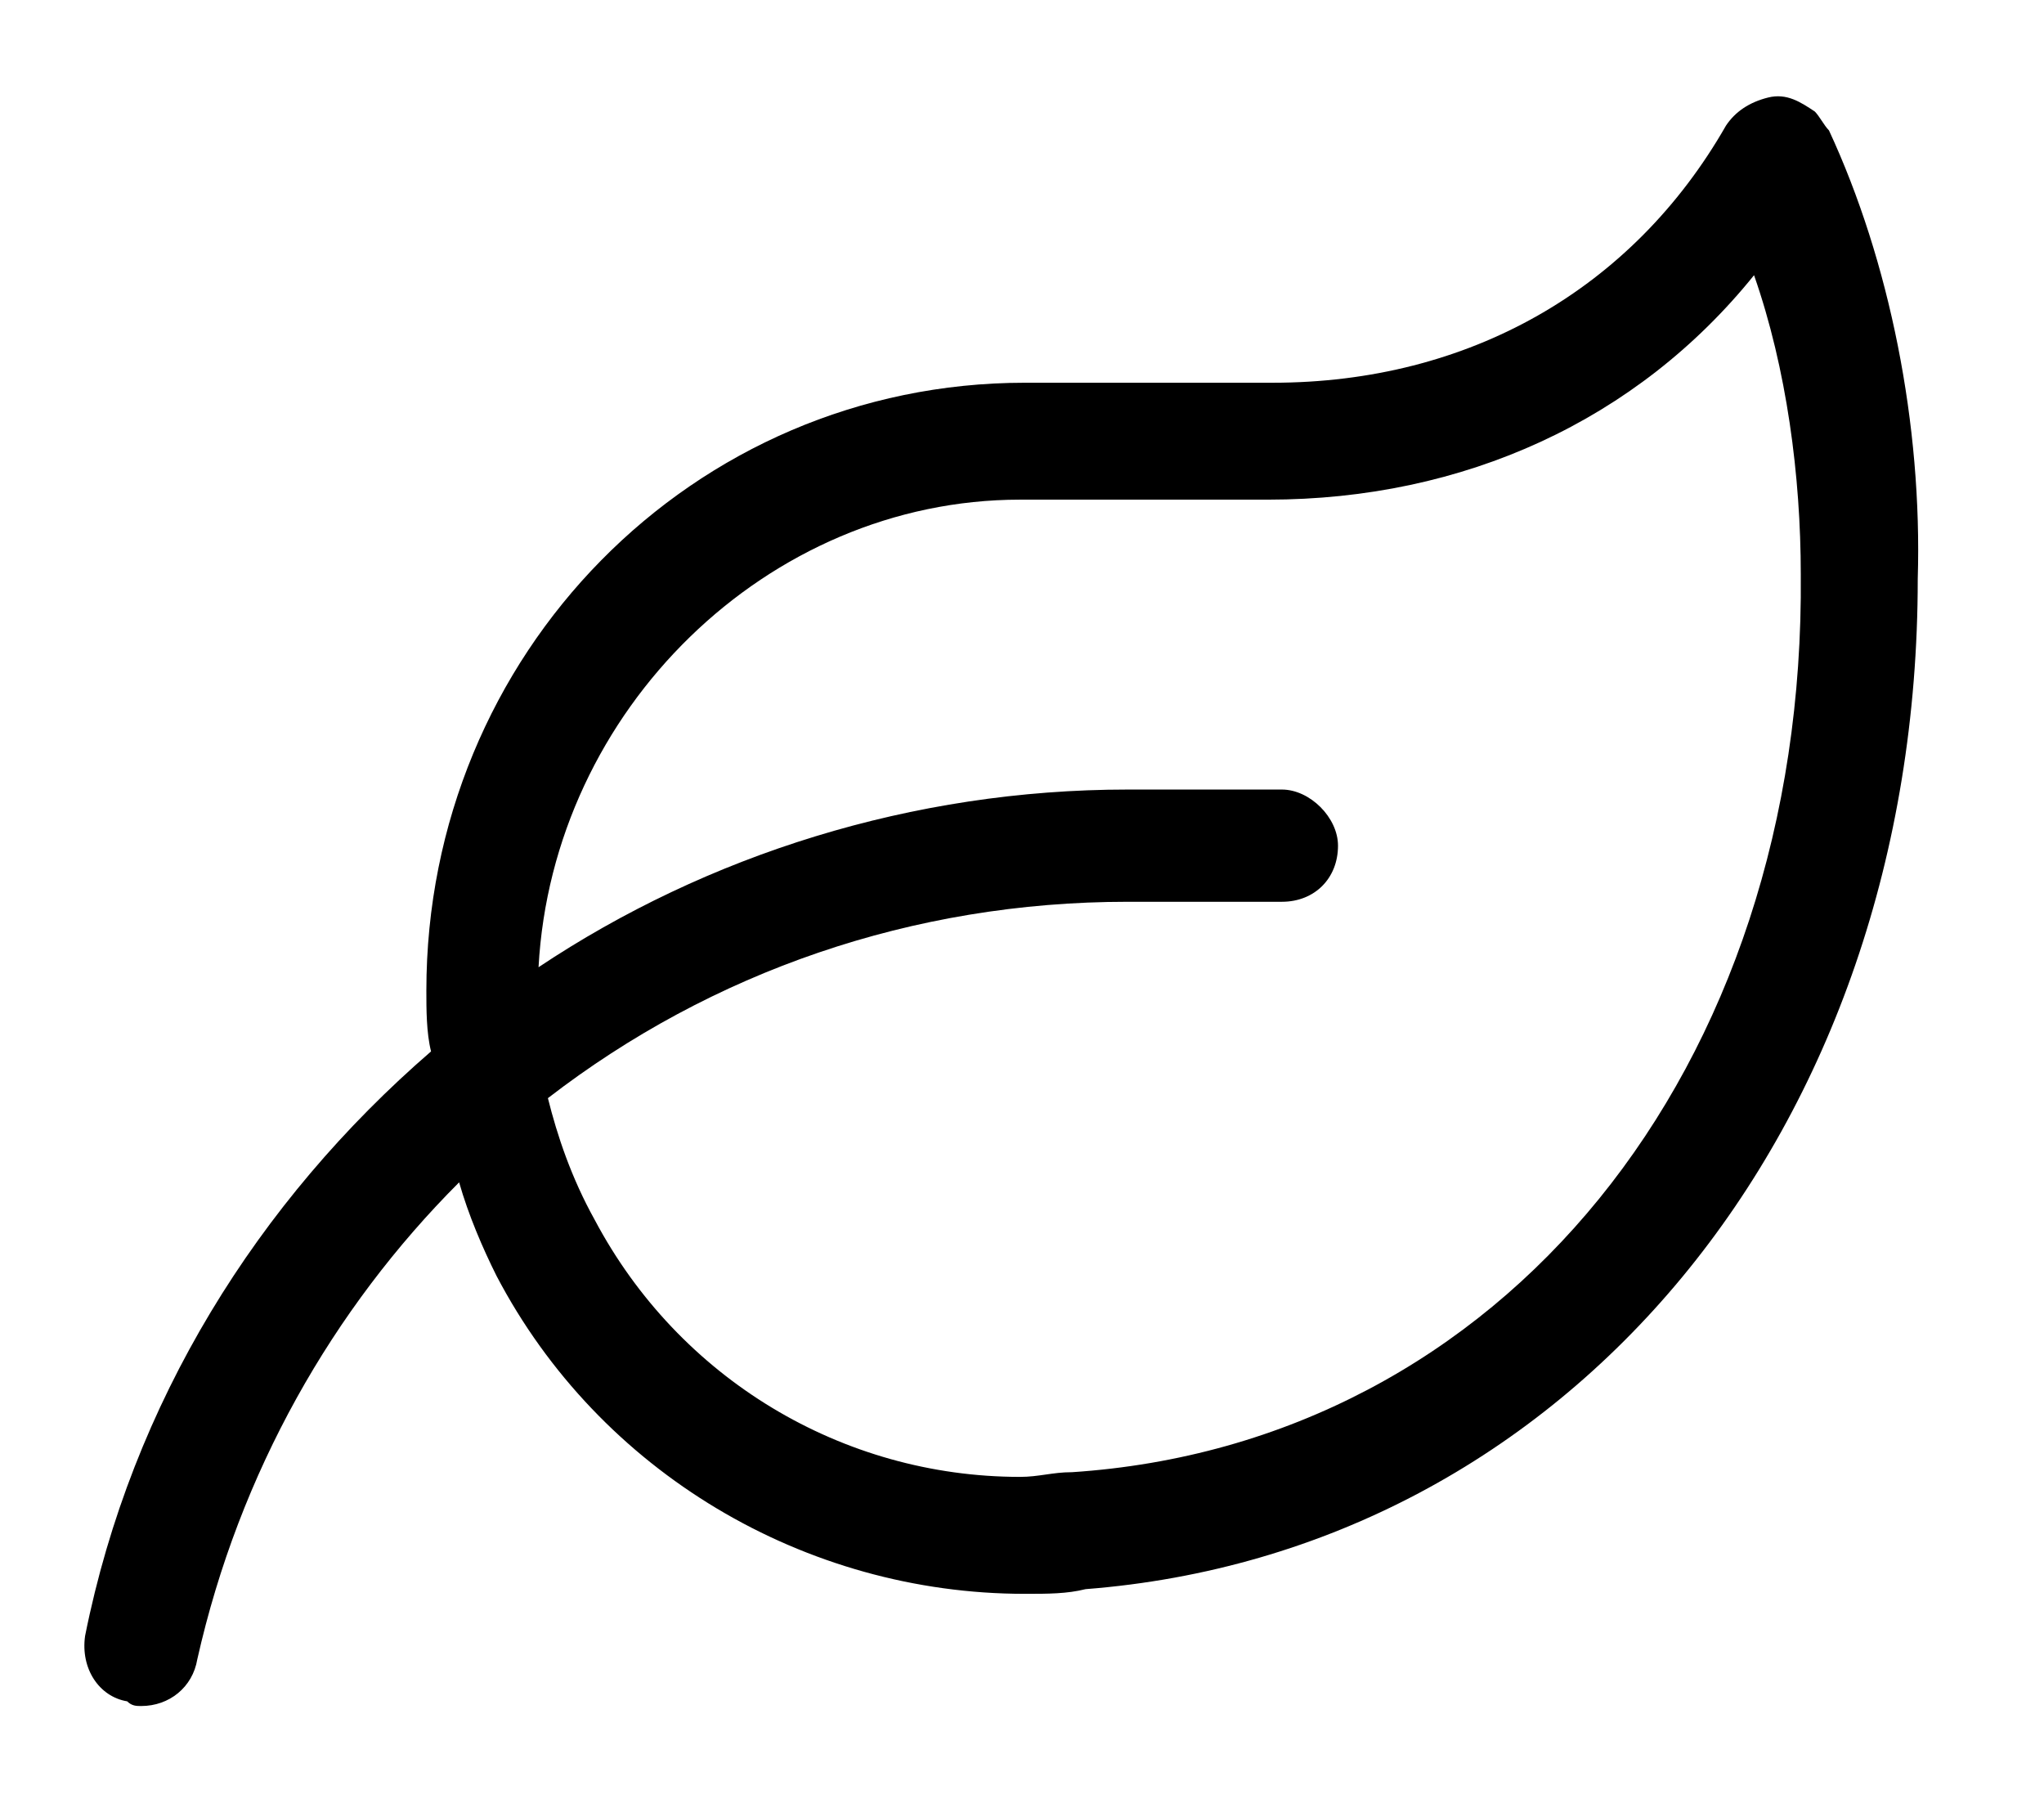
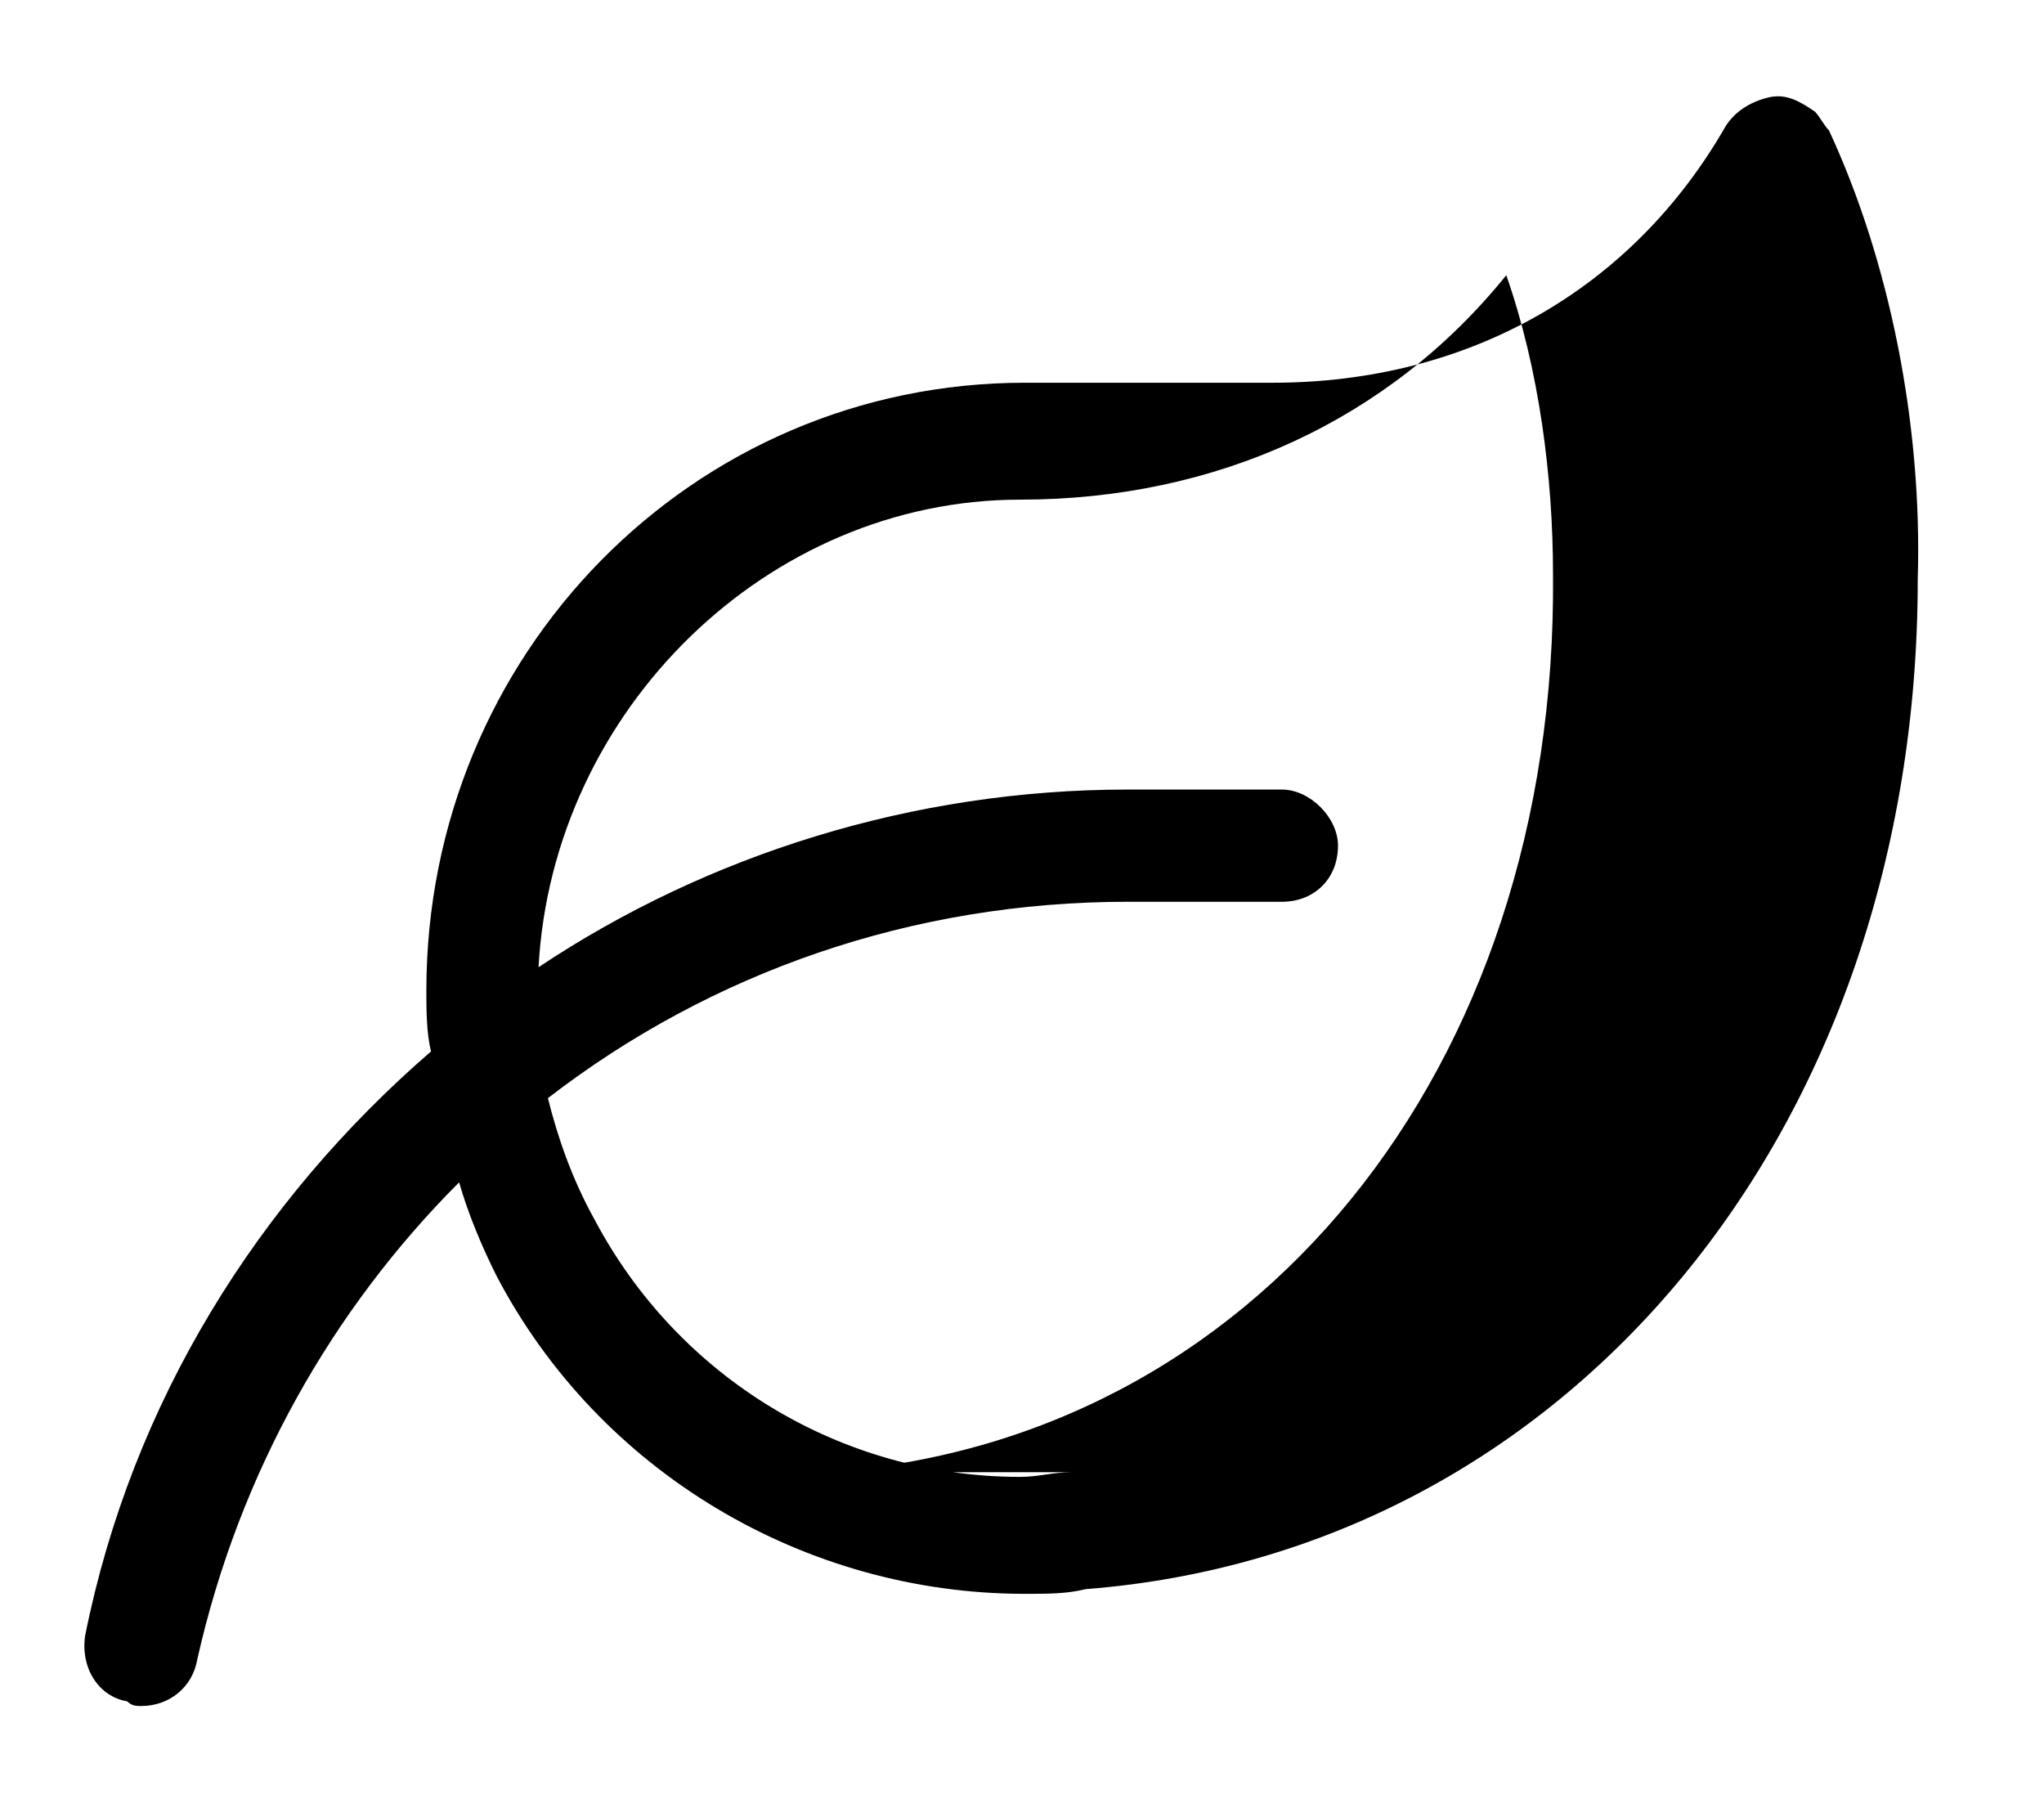
<svg xmlns="http://www.w3.org/2000/svg" id="Ebene_2" data-name="Ebene 2" viewBox="0 0 576 512">
  <defs>
    <style>
      .cls-1 {
        stroke-width: 0px;
      }
    </style>
  </defs>
-   <path class="cls-1" d="m515.37,36.7c-1.32-1.32-2.63-3.95-3.95-5.27-3.95-2.63-7.9-5.27-13.17-3.95-5.27,1.32-9.22,3.95-11.86,7.9-26.35,46.11-72.46,72.46-127.79,72.46h-69.82c-93.54,0-168.63,76.41-168.63,171.27,0,5.27,0,11.86,1.32,17.13-48.74,42.16-84.32,98.81-97.49,164.68-1.32,9.22,3.95,17.13,11.86,18.44,1.32,1.32,2.63,1.32,3.95,1.32,7.9,0,14.49-5.27,15.81-13.17,11.86-52.7,38.21-98.81,73.78-134.38,2.63,9.22,6.59,18.44,10.54,26.35h0c28.98,55.33,86.95,89.59,148.87,89.59,6.59,0,11.86,0,17.13-1.32,135.7-10.54,234.5-129.11,234.5-284.57,1.32-43.48-7.9-89.59-25.03-126.47Zm-213.42,378.1c-5.27,0-9.22,1.32-14.49,1.32-50.06,0-96.17-27.67-119.89-72.46-6.59-11.86-10.54-23.71-13.17-34.25,46.11-35.57,102.76-55.33,163.36-55.33h43.48c9.22,0,15.81-6.59,15.81-15.81,0-7.9-7.9-15.81-15.81-15.81h-43.48c-60.6,0-118.57,18.44-166,50.06,3.95-72.46,64.55-131.74,135.7-131.74h69.82c55.33,0,104.08-22.4,137.01-63.24,9.22,26.35,13.17,56.65,13.17,84.32,1.32,139.65-84.32,245.04-205.52,252.95Z" />
+   <path class="cls-1" d="m515.37,36.7c-1.32-1.32-2.63-3.95-3.95-5.27-3.95-2.63-7.9-5.27-13.17-3.95-5.27,1.32-9.22,3.95-11.86,7.9-26.35,46.11-72.46,72.46-127.79,72.46h-69.82c-93.54,0-168.63,76.41-168.63,171.27,0,5.27,0,11.86,1.32,17.13-48.74,42.16-84.32,98.81-97.49,164.68-1.32,9.22,3.95,17.13,11.86,18.44,1.32,1.32,2.63,1.32,3.95,1.32,7.9,0,14.49-5.27,15.81-13.17,11.86-52.7,38.21-98.81,73.78-134.38,2.63,9.22,6.59,18.44,10.54,26.35h0c28.98,55.33,86.95,89.59,148.87,89.59,6.59,0,11.86,0,17.13-1.32,135.7-10.54,234.5-129.11,234.5-284.57,1.32-43.48-7.9-89.59-25.03-126.47Zm-213.42,378.1c-5.27,0-9.22,1.32-14.49,1.32-50.06,0-96.17-27.67-119.89-72.46-6.59-11.86-10.54-23.71-13.17-34.25,46.11-35.57,102.76-55.33,163.36-55.33h43.48c9.22,0,15.81-6.59,15.81-15.81,0-7.9-7.9-15.81-15.81-15.81h-43.48c-60.6,0-118.57,18.44-166,50.06,3.95-72.46,64.55-131.74,135.7-131.74c55.33,0,104.08-22.4,137.01-63.24,9.22,26.35,13.17,56.65,13.17,84.32,1.32,139.65-84.32,245.04-205.52,252.95Z" />
</svg>